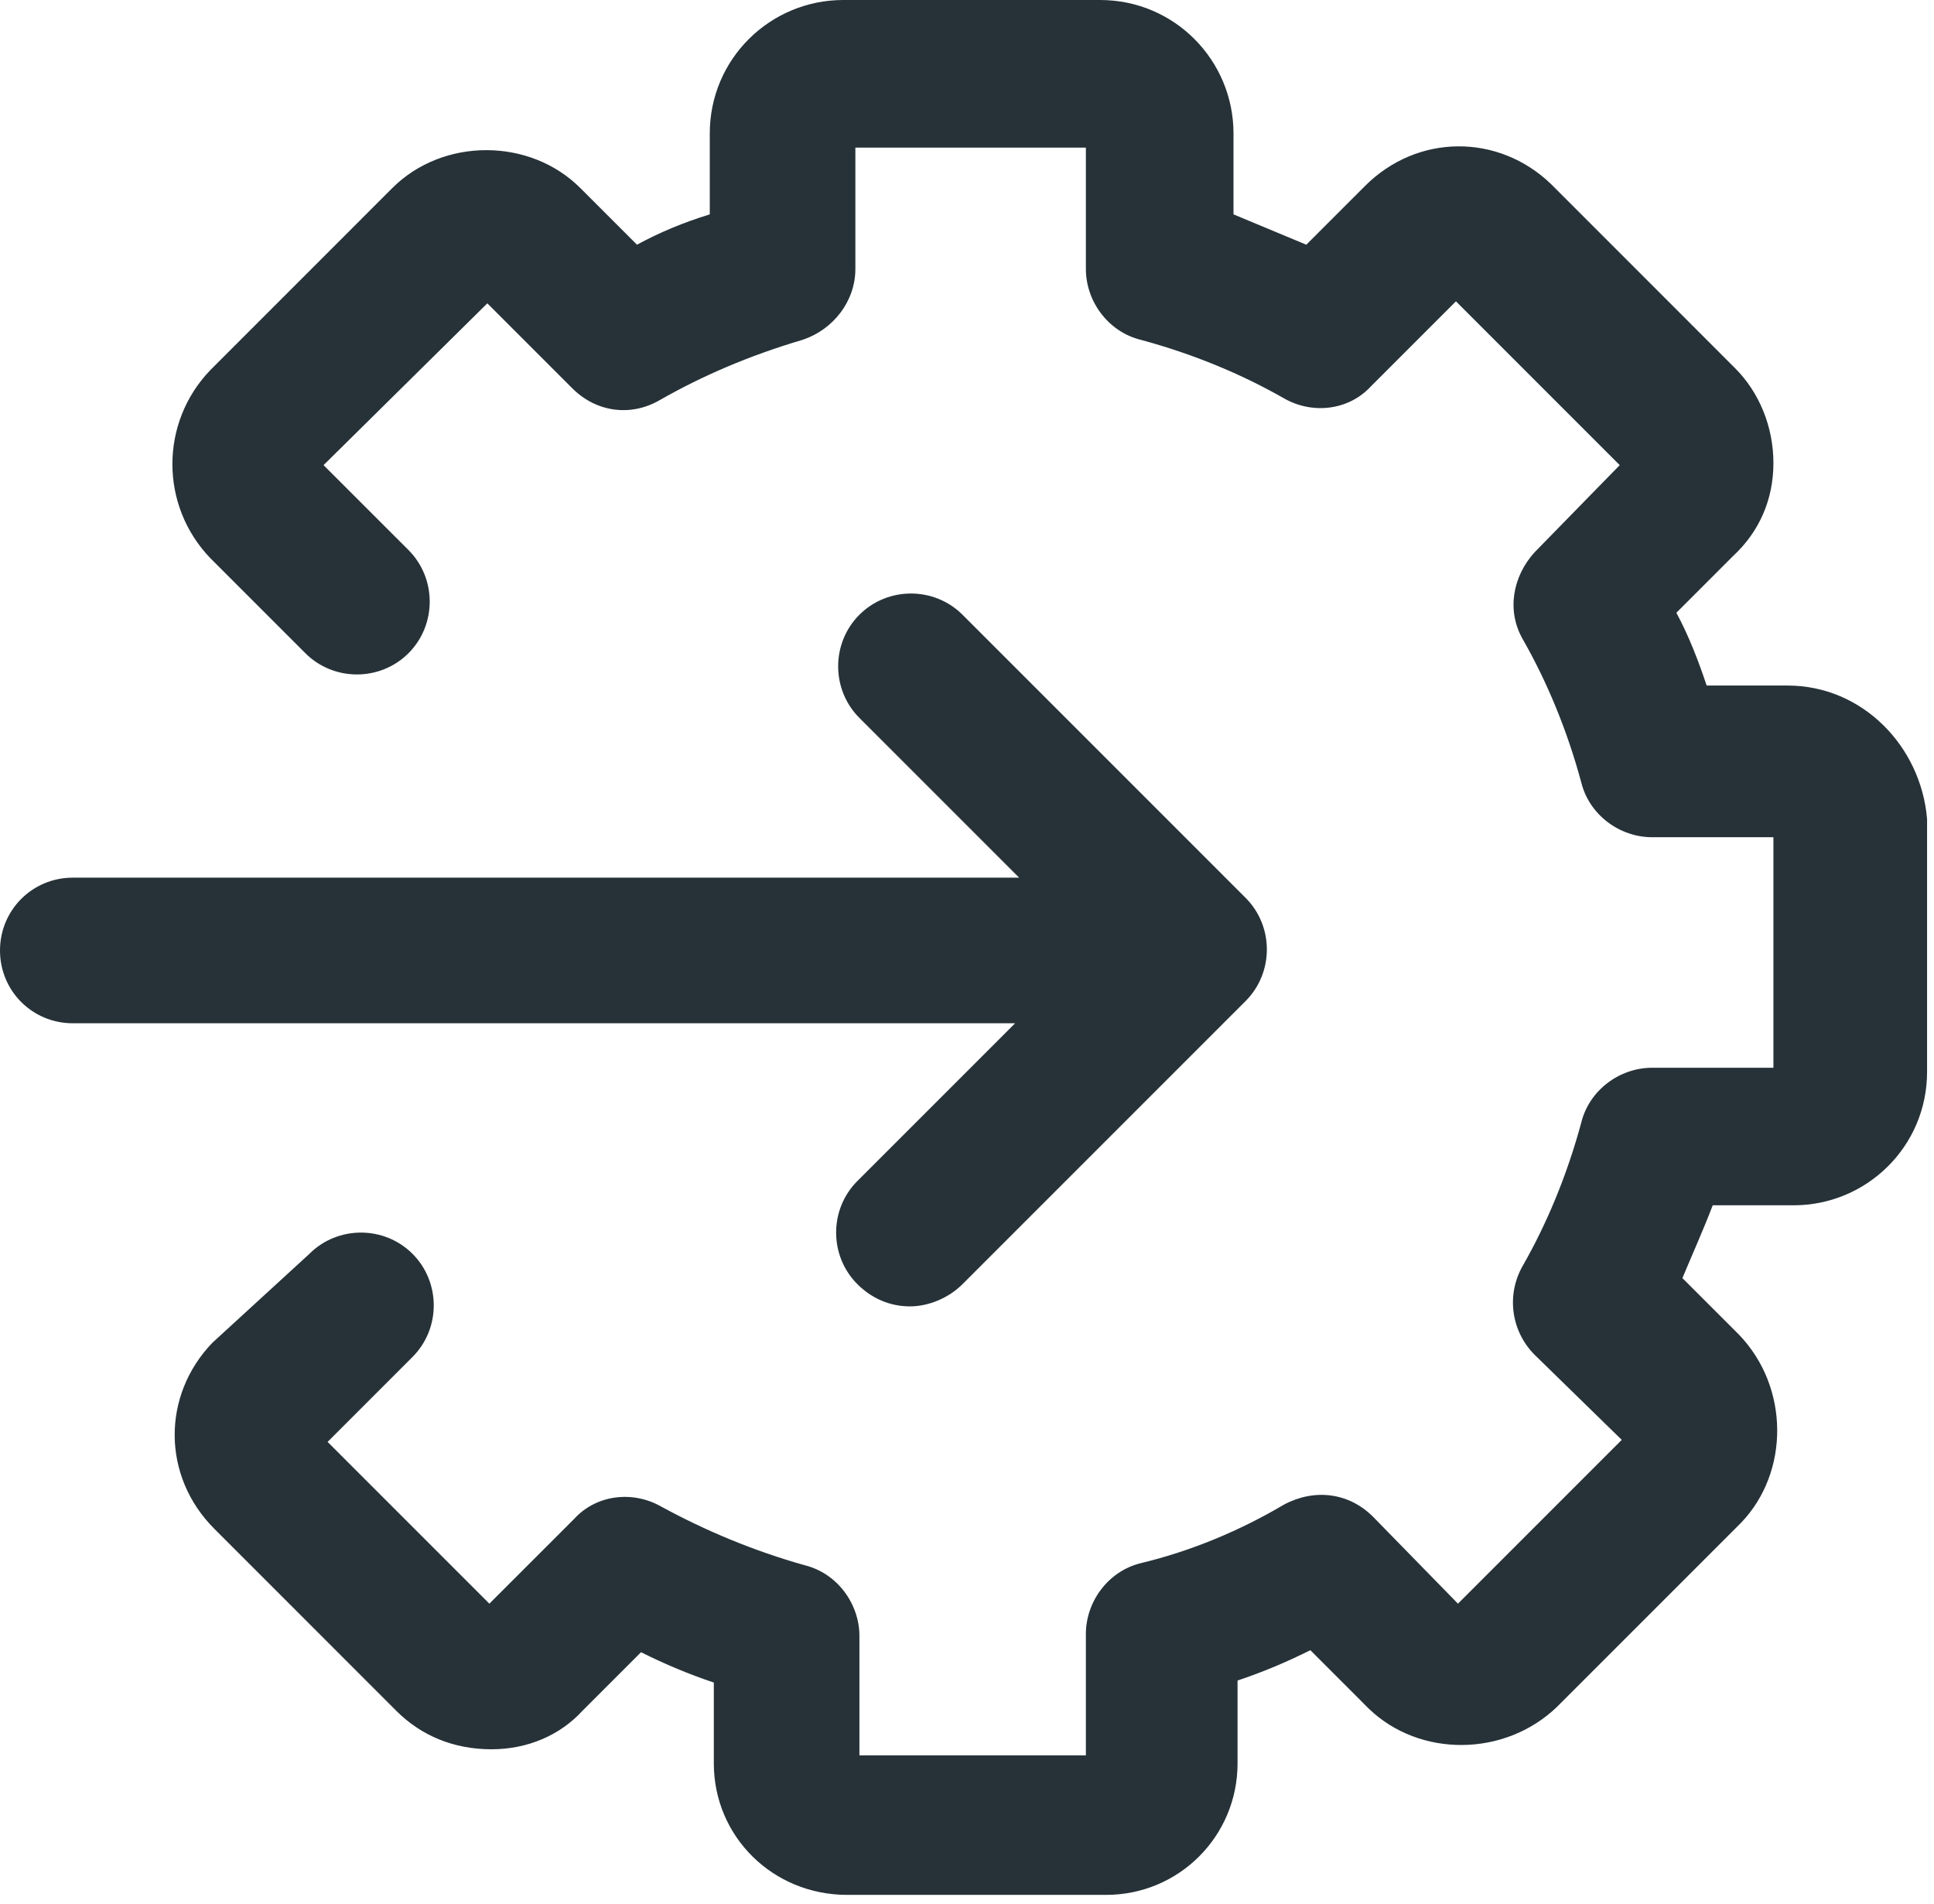
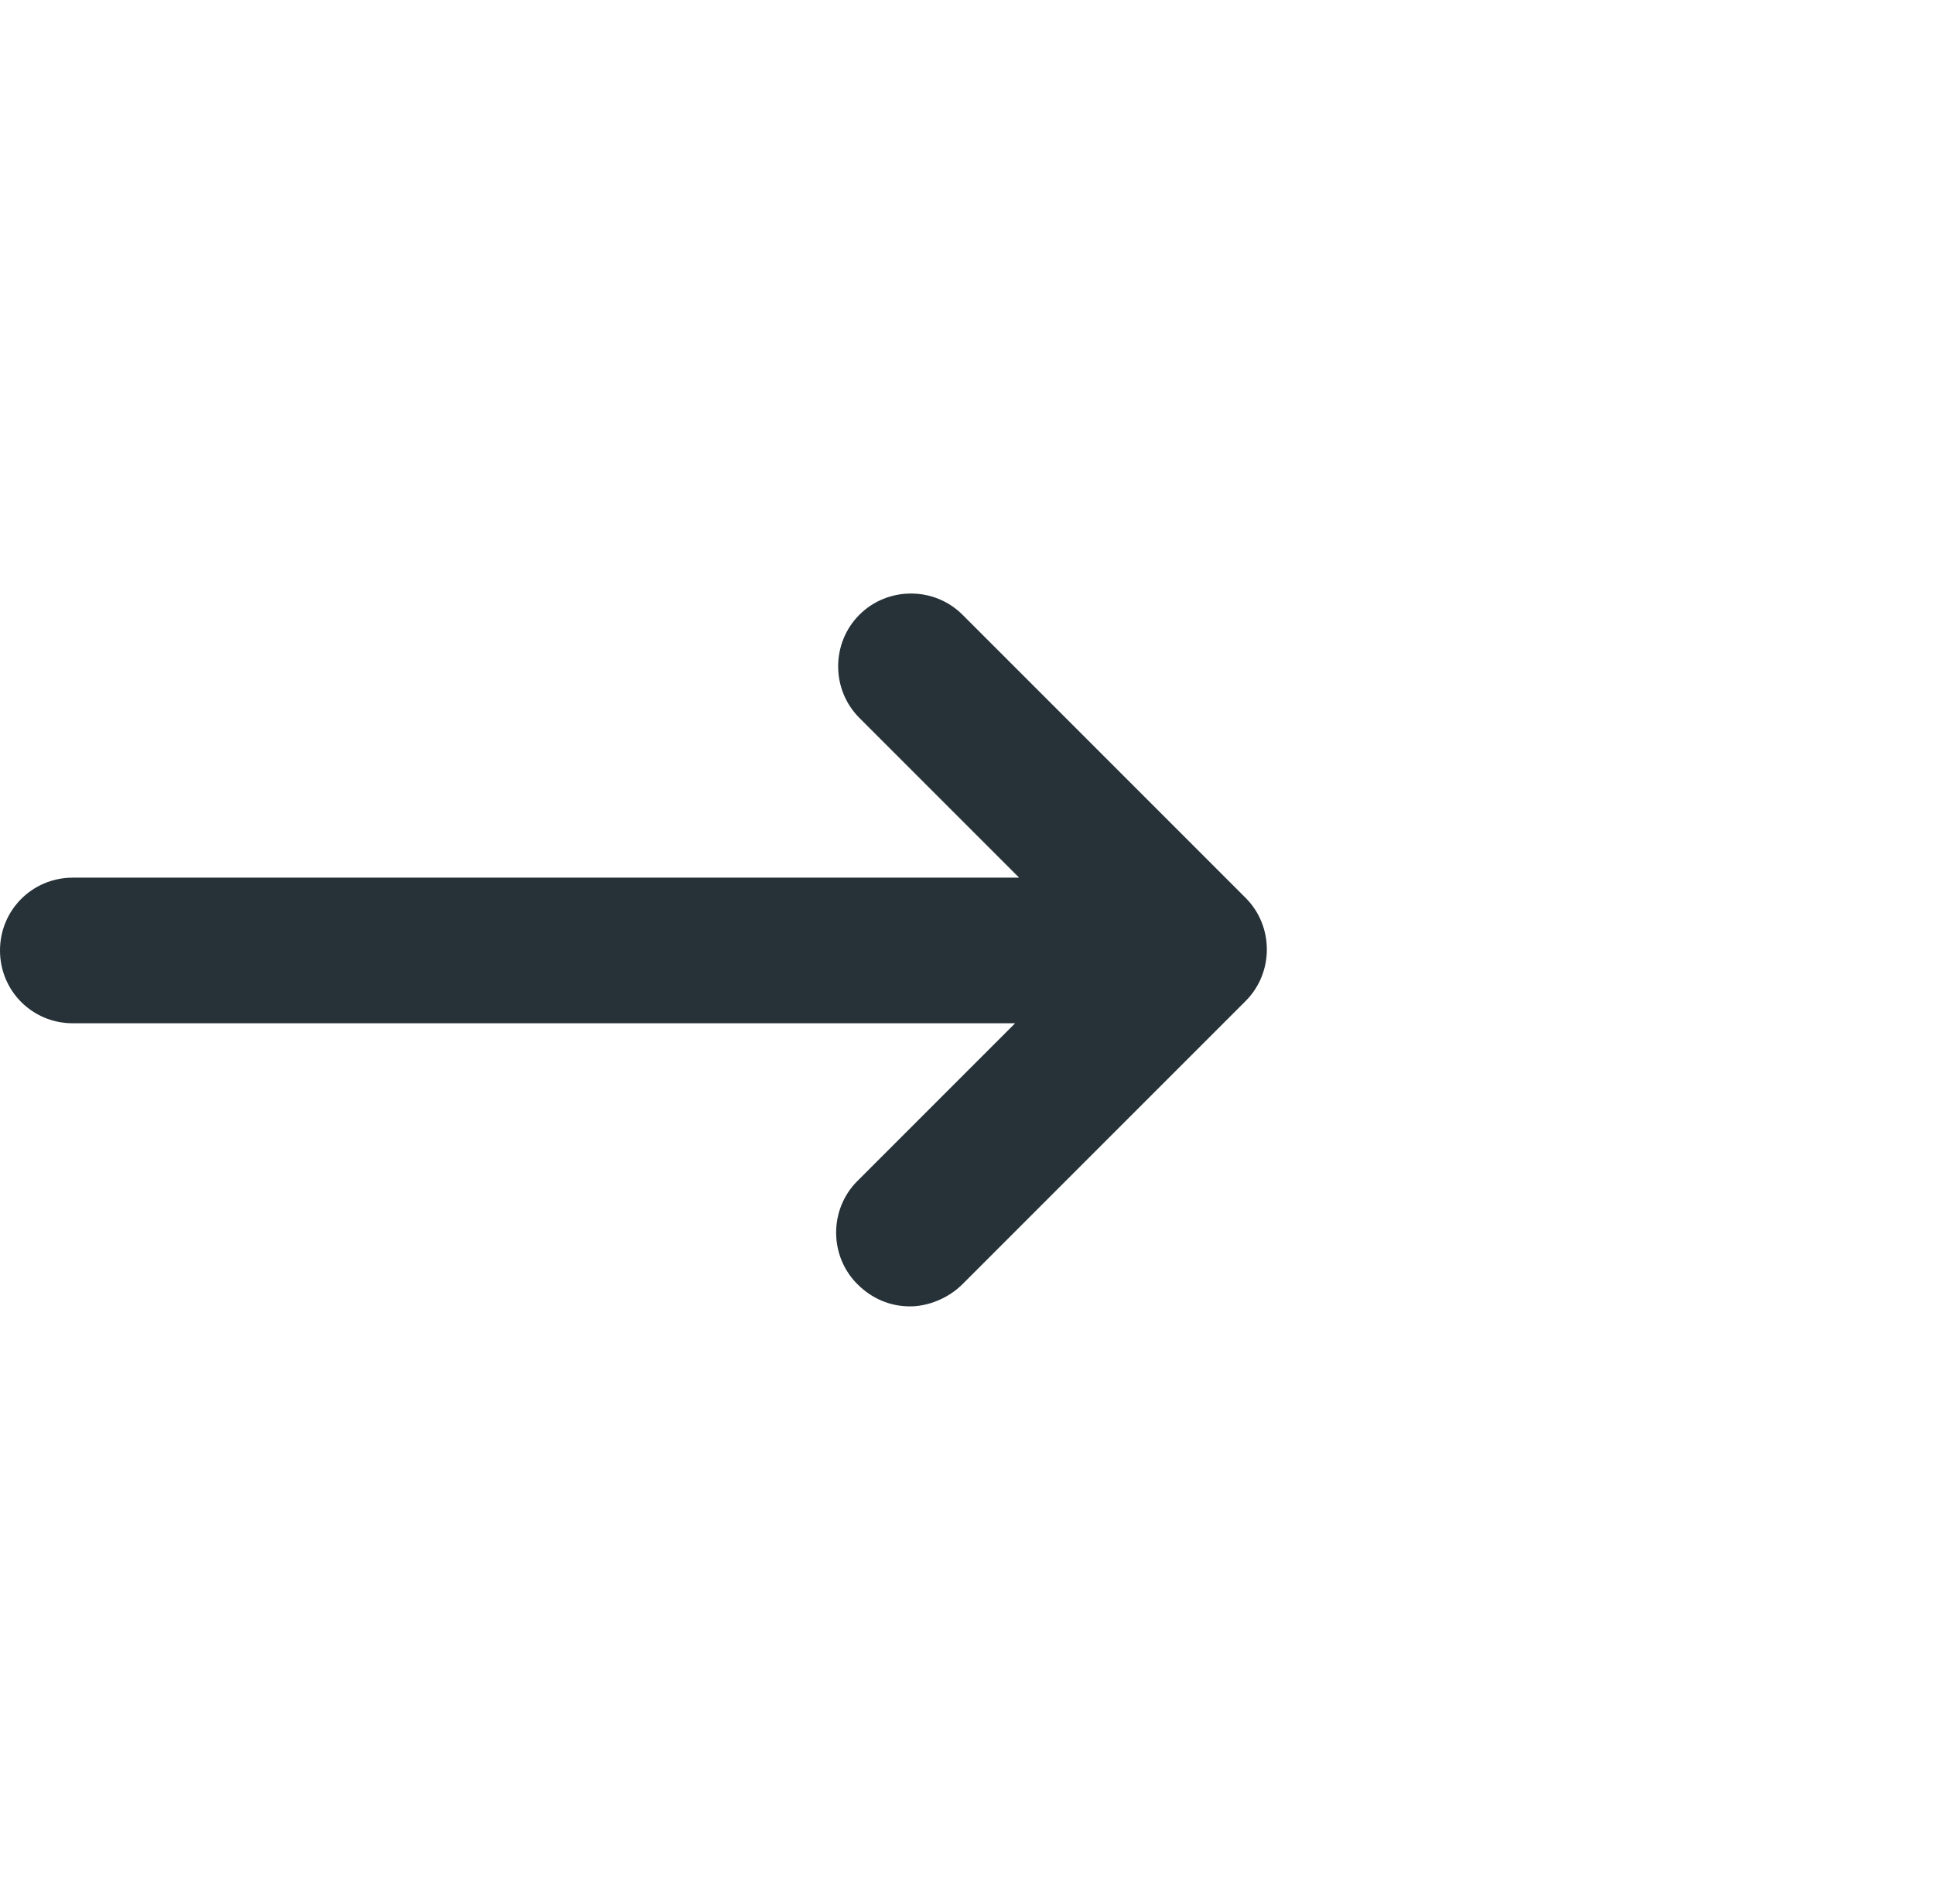
<svg xmlns="http://www.w3.org/2000/svg" width="64" height="63" viewBox="0 0 64 63" fill="none">
-   <path d="M59.154 22.684H56.477C56.21 21.881 55.875 21.012 55.474 20.276L57.347 18.402C58.217 17.599 58.686 16.528 58.686 15.324C58.686 14.119 58.217 12.982 57.414 12.179L51.325 6.089C49.585 4.416 46.908 4.416 45.169 6.156L43.228 8.097C42.425 7.762 41.622 7.428 40.819 7.093V4.416C40.819 2.007 38.879 0 36.403 0H27.904C25.495 0 23.488 1.941 23.488 4.416V7.093C22.618 7.361 21.815 7.695 21.079 8.097L19.205 6.223C17.532 4.55 14.655 4.55 12.982 6.223L6.96 12.246C5.287 13.985 5.287 16.729 6.96 18.469L10.105 21.614C11.042 22.551 12.581 22.551 13.518 21.614C14.454 20.677 14.454 19.138 13.518 18.201L10.707 15.391L16.127 10.037L18.938 12.848C19.741 13.651 20.878 13.785 21.815 13.249C23.22 12.446 24.759 11.777 26.566 11.242C27.57 10.907 28.306 9.97 28.306 8.9V4.885H35.934V8.9C35.934 9.97 36.67 10.974 37.741 11.242C39.481 11.71 41.087 12.379 42.492 13.182C43.429 13.718 44.633 13.584 45.369 12.781L48.18 9.97L53.6 15.391L50.789 18.268C50.053 19.071 49.853 20.209 50.388 21.145C51.191 22.551 51.86 24.157 52.329 25.896C52.596 26.967 53.6 27.703 54.671 27.703H58.686V35.331H54.671C53.6 35.331 52.596 36.068 52.329 37.138C51.86 38.878 51.191 40.484 50.388 41.889C49.853 42.826 49.986 44.031 50.789 44.834L53.667 47.644L48.247 53.064L45.436 50.187C44.633 49.384 43.496 49.25 42.492 49.785C41.02 50.655 39.414 51.324 37.741 51.726C36.67 51.993 35.934 52.997 35.934 54.068V58.083H28.44V54.135C28.44 53.064 27.704 52.06 26.633 51.793C24.96 51.324 23.354 50.655 21.882 49.852C20.945 49.317 19.741 49.451 19.005 50.254L16.194 53.064L10.841 47.711L13.651 44.9C14.588 43.964 14.588 42.425 13.651 41.488C12.714 40.551 11.175 40.551 10.239 41.488L7.027 44.432C5.354 46.172 5.354 48.849 7.094 50.588L13.116 56.611C13.919 57.414 14.99 57.882 16.261 57.882C17.465 57.882 18.536 57.414 19.272 56.611L21.213 54.67C22.016 55.072 22.819 55.406 23.622 55.674V58.35C23.622 60.759 25.562 62.7 28.038 62.7H36.603C39.012 62.7 40.953 60.759 40.953 58.35V55.607C41.756 55.339 42.559 55.005 43.362 54.603L45.302 56.544C46.975 58.15 49.786 58.15 51.526 56.477L57.615 50.388C59.221 48.715 59.221 45.904 57.548 44.164L55.674 42.291C56.009 41.488 56.343 40.752 56.678 39.882H59.355C61.764 39.882 63.771 37.941 63.771 35.465V27.101C63.57 24.692 61.63 22.684 59.154 22.684Z" fill="#263238" />
  <path d="M28.372 39.079C27.435 40.016 27.435 41.554 28.372 42.491C28.841 42.96 29.443 43.227 30.112 43.227C30.714 43.227 31.384 42.96 31.852 42.491L41.22 33.123C42.157 32.186 42.157 30.647 41.22 29.71L31.852 20.342C30.915 19.405 29.376 19.405 28.439 20.342C27.502 21.279 27.502 22.818 28.439 23.755L33.725 29.041H2.409C1.071 29.041 0 30.112 0 31.45C0 32.789 1.071 33.859 2.409 33.859H33.592L28.372 39.079Z" fill="#263238" />
</svg>